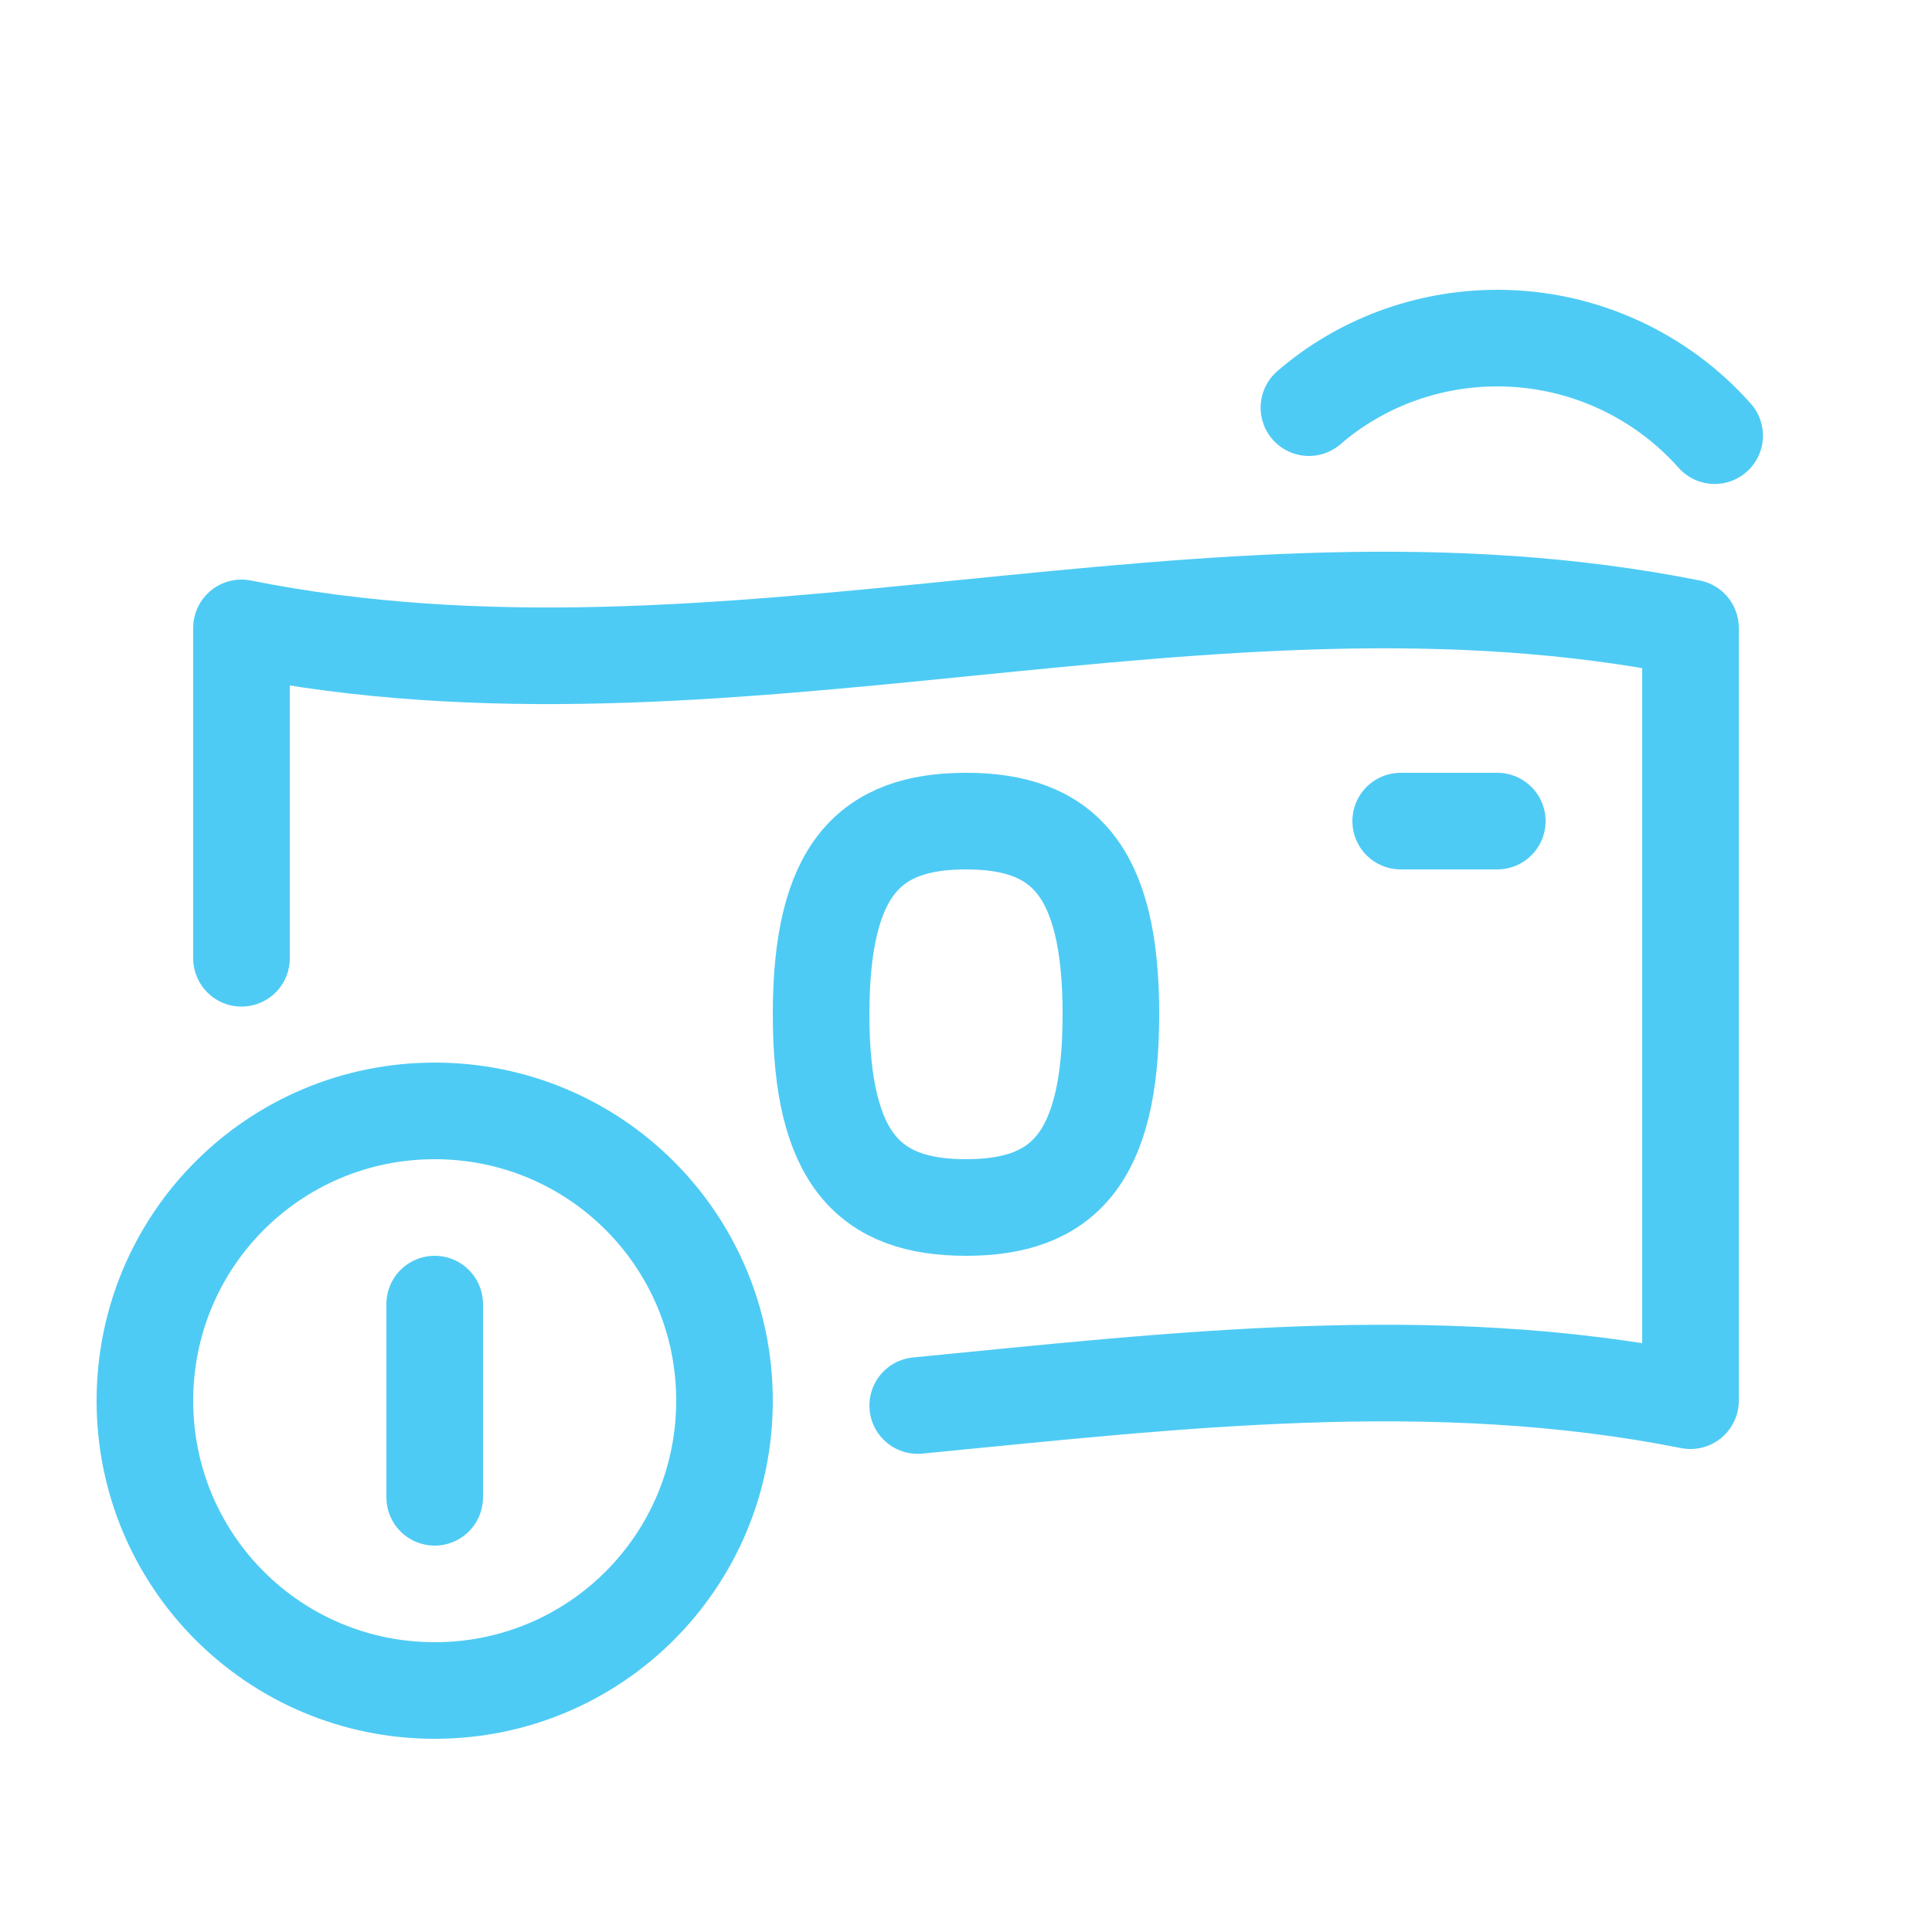
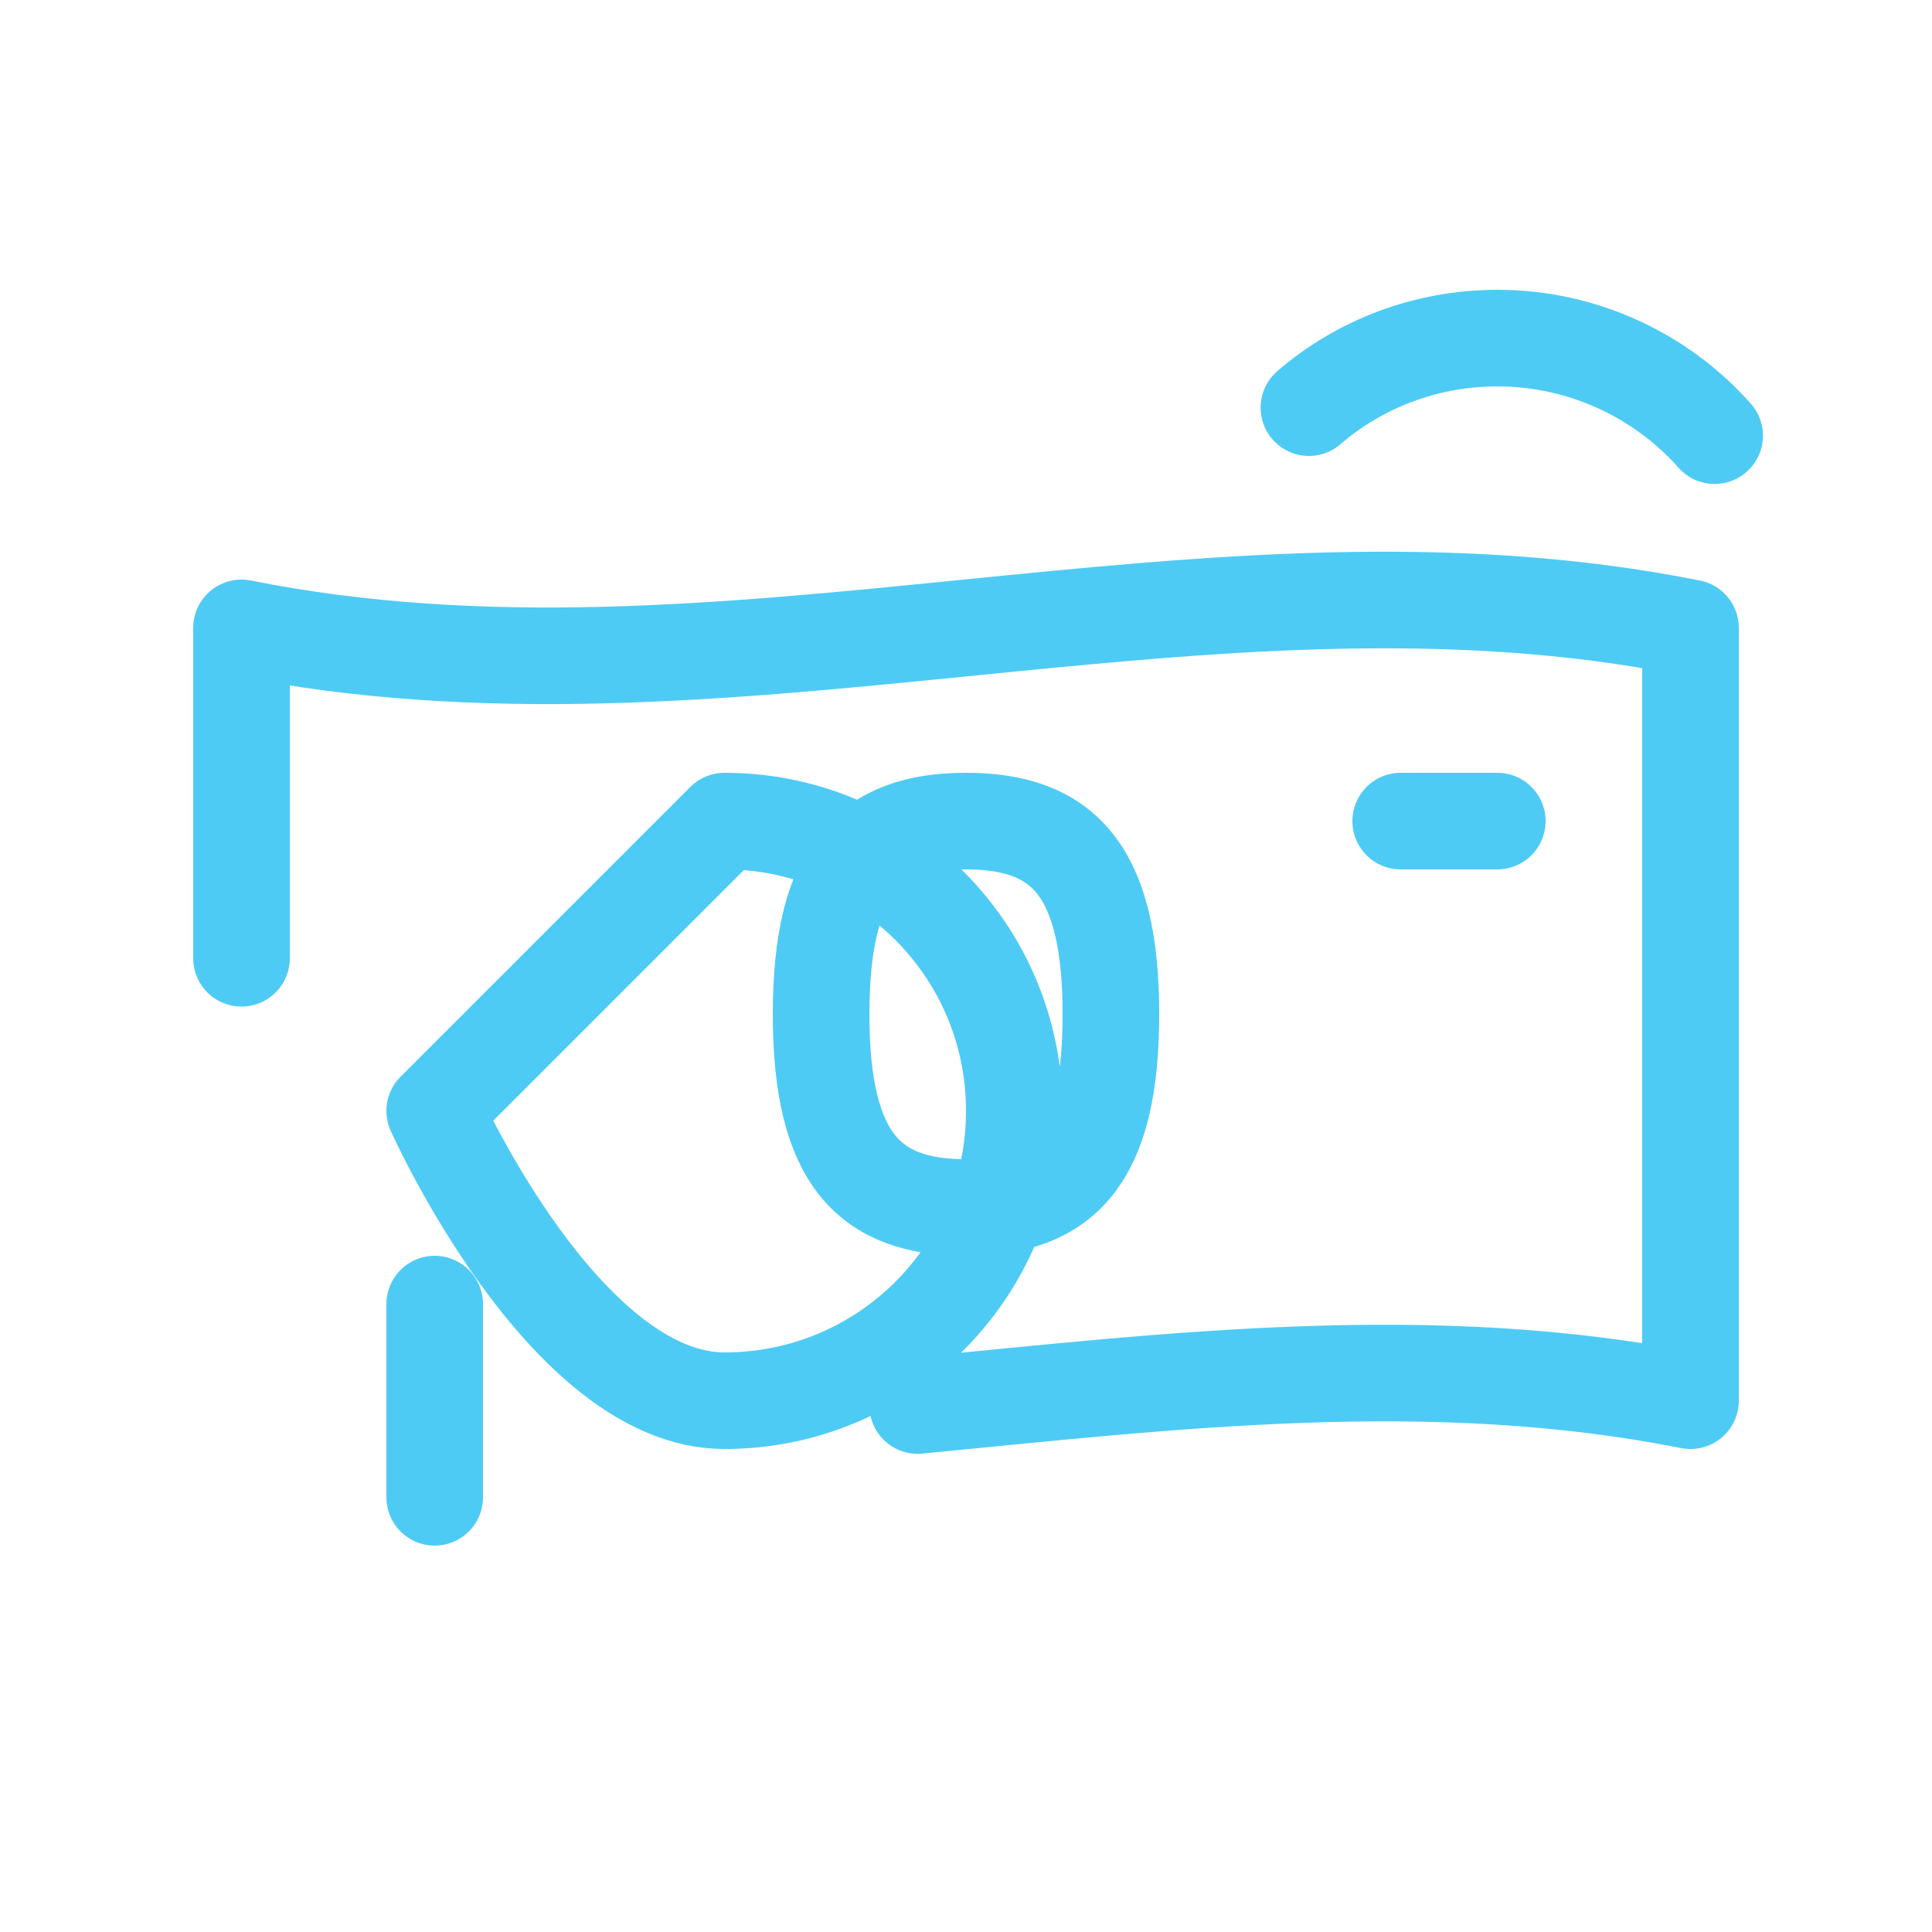
<svg xmlns="http://www.w3.org/2000/svg" width="200" height="200">
-   <path fill="none" stroke="#4ecbf4" stroke-width="10" stroke-linecap="round" stroke-linejoin="round" d="M135.5 42.2c5.2-4.5 12.1-7.2 19.5-7.2 8.9 0 17 3.9 22.5 10.1M45 115c-16.6 0-30 13.4-30 30s13.4 30 30 30 30-13.4 30-30-13.4-30-30-30zm50 30.5c26.7-2.6 53.3-5.8 80-.5V65C125 55 75 75 25 65v34.2M145 85h10m-55 0c-10 0-15 5-15 20s5 20 15 20 15-5 15-20-5-20-15-20zm-55 50v20" />
+   <path fill="none" stroke="#4ecbf4" stroke-width="10" stroke-linecap="round" stroke-linejoin="round" d="M135.5 42.2c5.2-4.5 12.1-7.2 19.5-7.2 8.9 0 17 3.9 22.5 10.1M45 115s13.4 30 30 30 30-13.4 30-30-13.4-30-30-30zm50 30.5c26.7-2.6 53.3-5.8 80-.5V65C125 55 75 75 25 65v34.2M145 85h10m-55 0c-10 0-15 5-15 20s5 20 15 20 15-5 15-20-5-20-15-20zm-55 50v20" />
</svg>